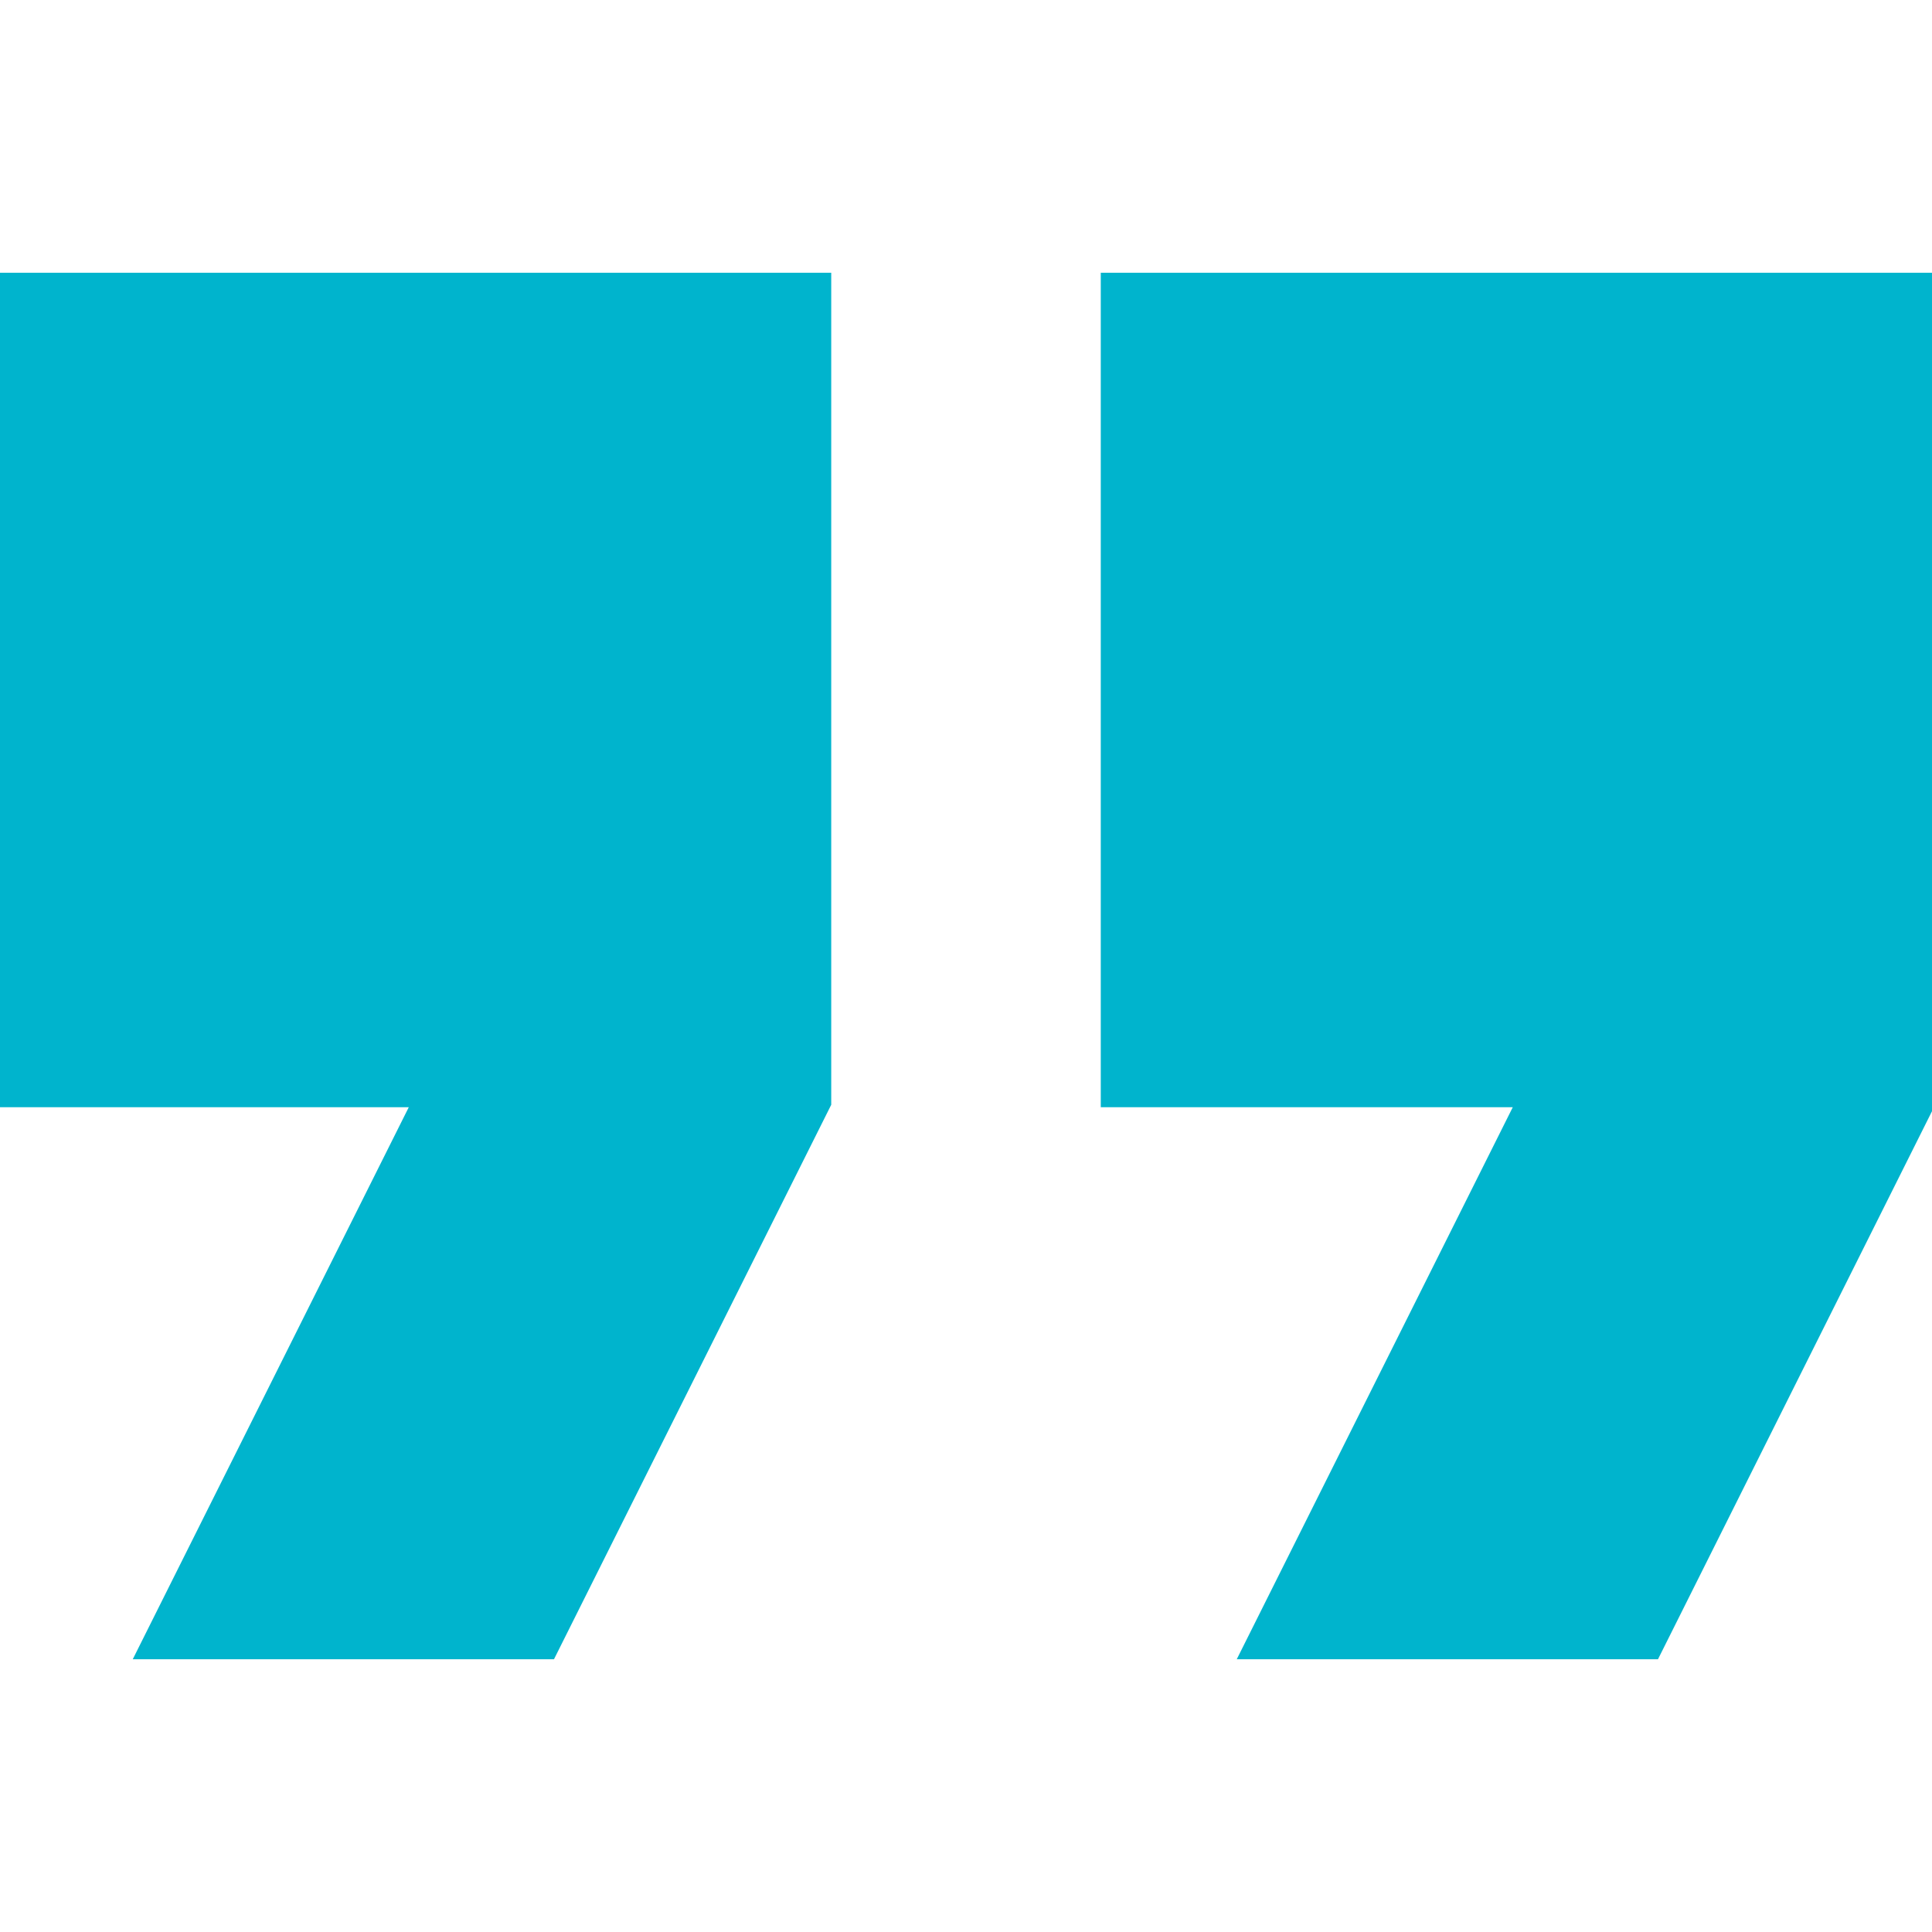
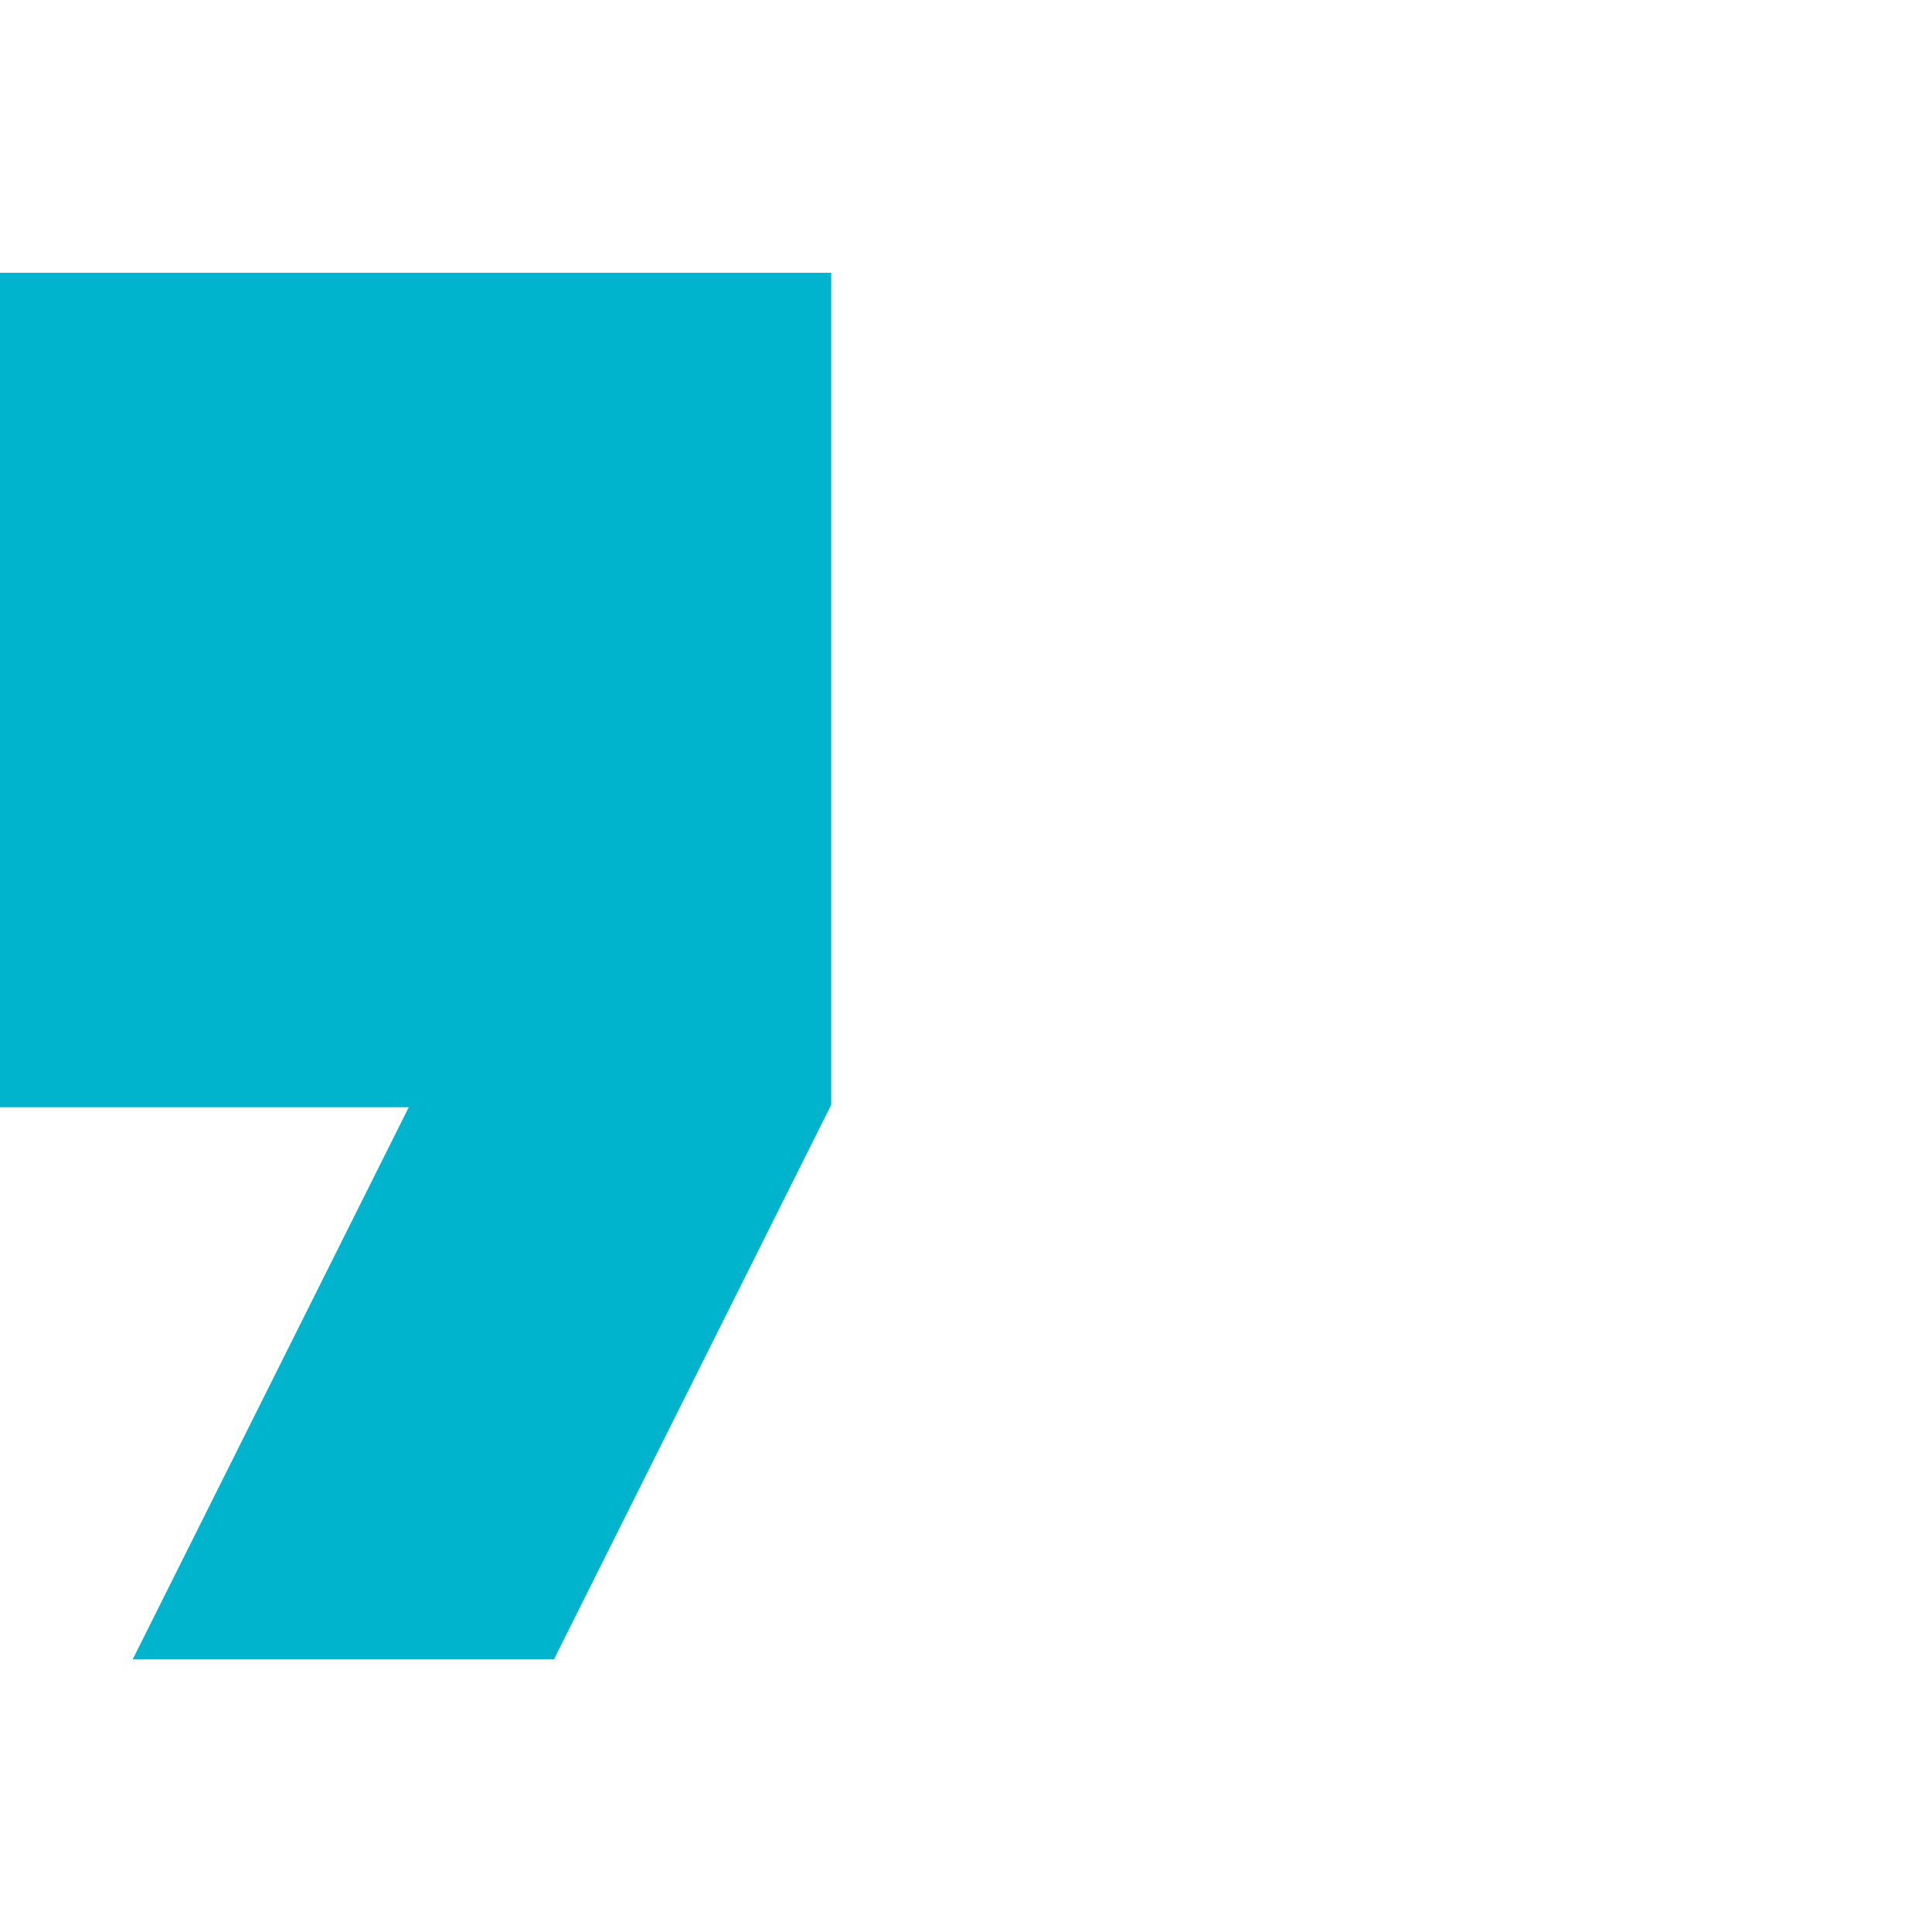
<svg xmlns="http://www.w3.org/2000/svg" version="1.1" id="Capa_1" x="0px" y="0px" viewBox="0 0 298.667 298.667" style="enable-background:new 0 0 298.667 298.667;" xml:space="preserve">
  <g>
    <g>
      <g>
        <polygon fill="#00B4CD" stroke="#00B4CD" points="0,170.667 64,170.667 21.333,256 85.333,256 128,170.667 128,42.667 0,42.667    " />
-         <polygon fill="#00B4CD" stroke="#00B4CD" points="170.667,42.667 170.667,170.667 234.667,170.667 192,256 256,256 298.667,170.667 298.667,42.667    " />
      </g>
    </g>
  </g>
  <g>
</g>
  <g>
</g>
  <g>
</g>
  <g>
</g>
  <g>
</g>
  <g>
</g>
  <g>
</g>
  <g>
</g>
  <g>
</g>
  <g>
</g>
  <g>
</g>
  <g>
</g>
  <g>
</g>
  <g>
</g>
  <g>
</g>
</svg>